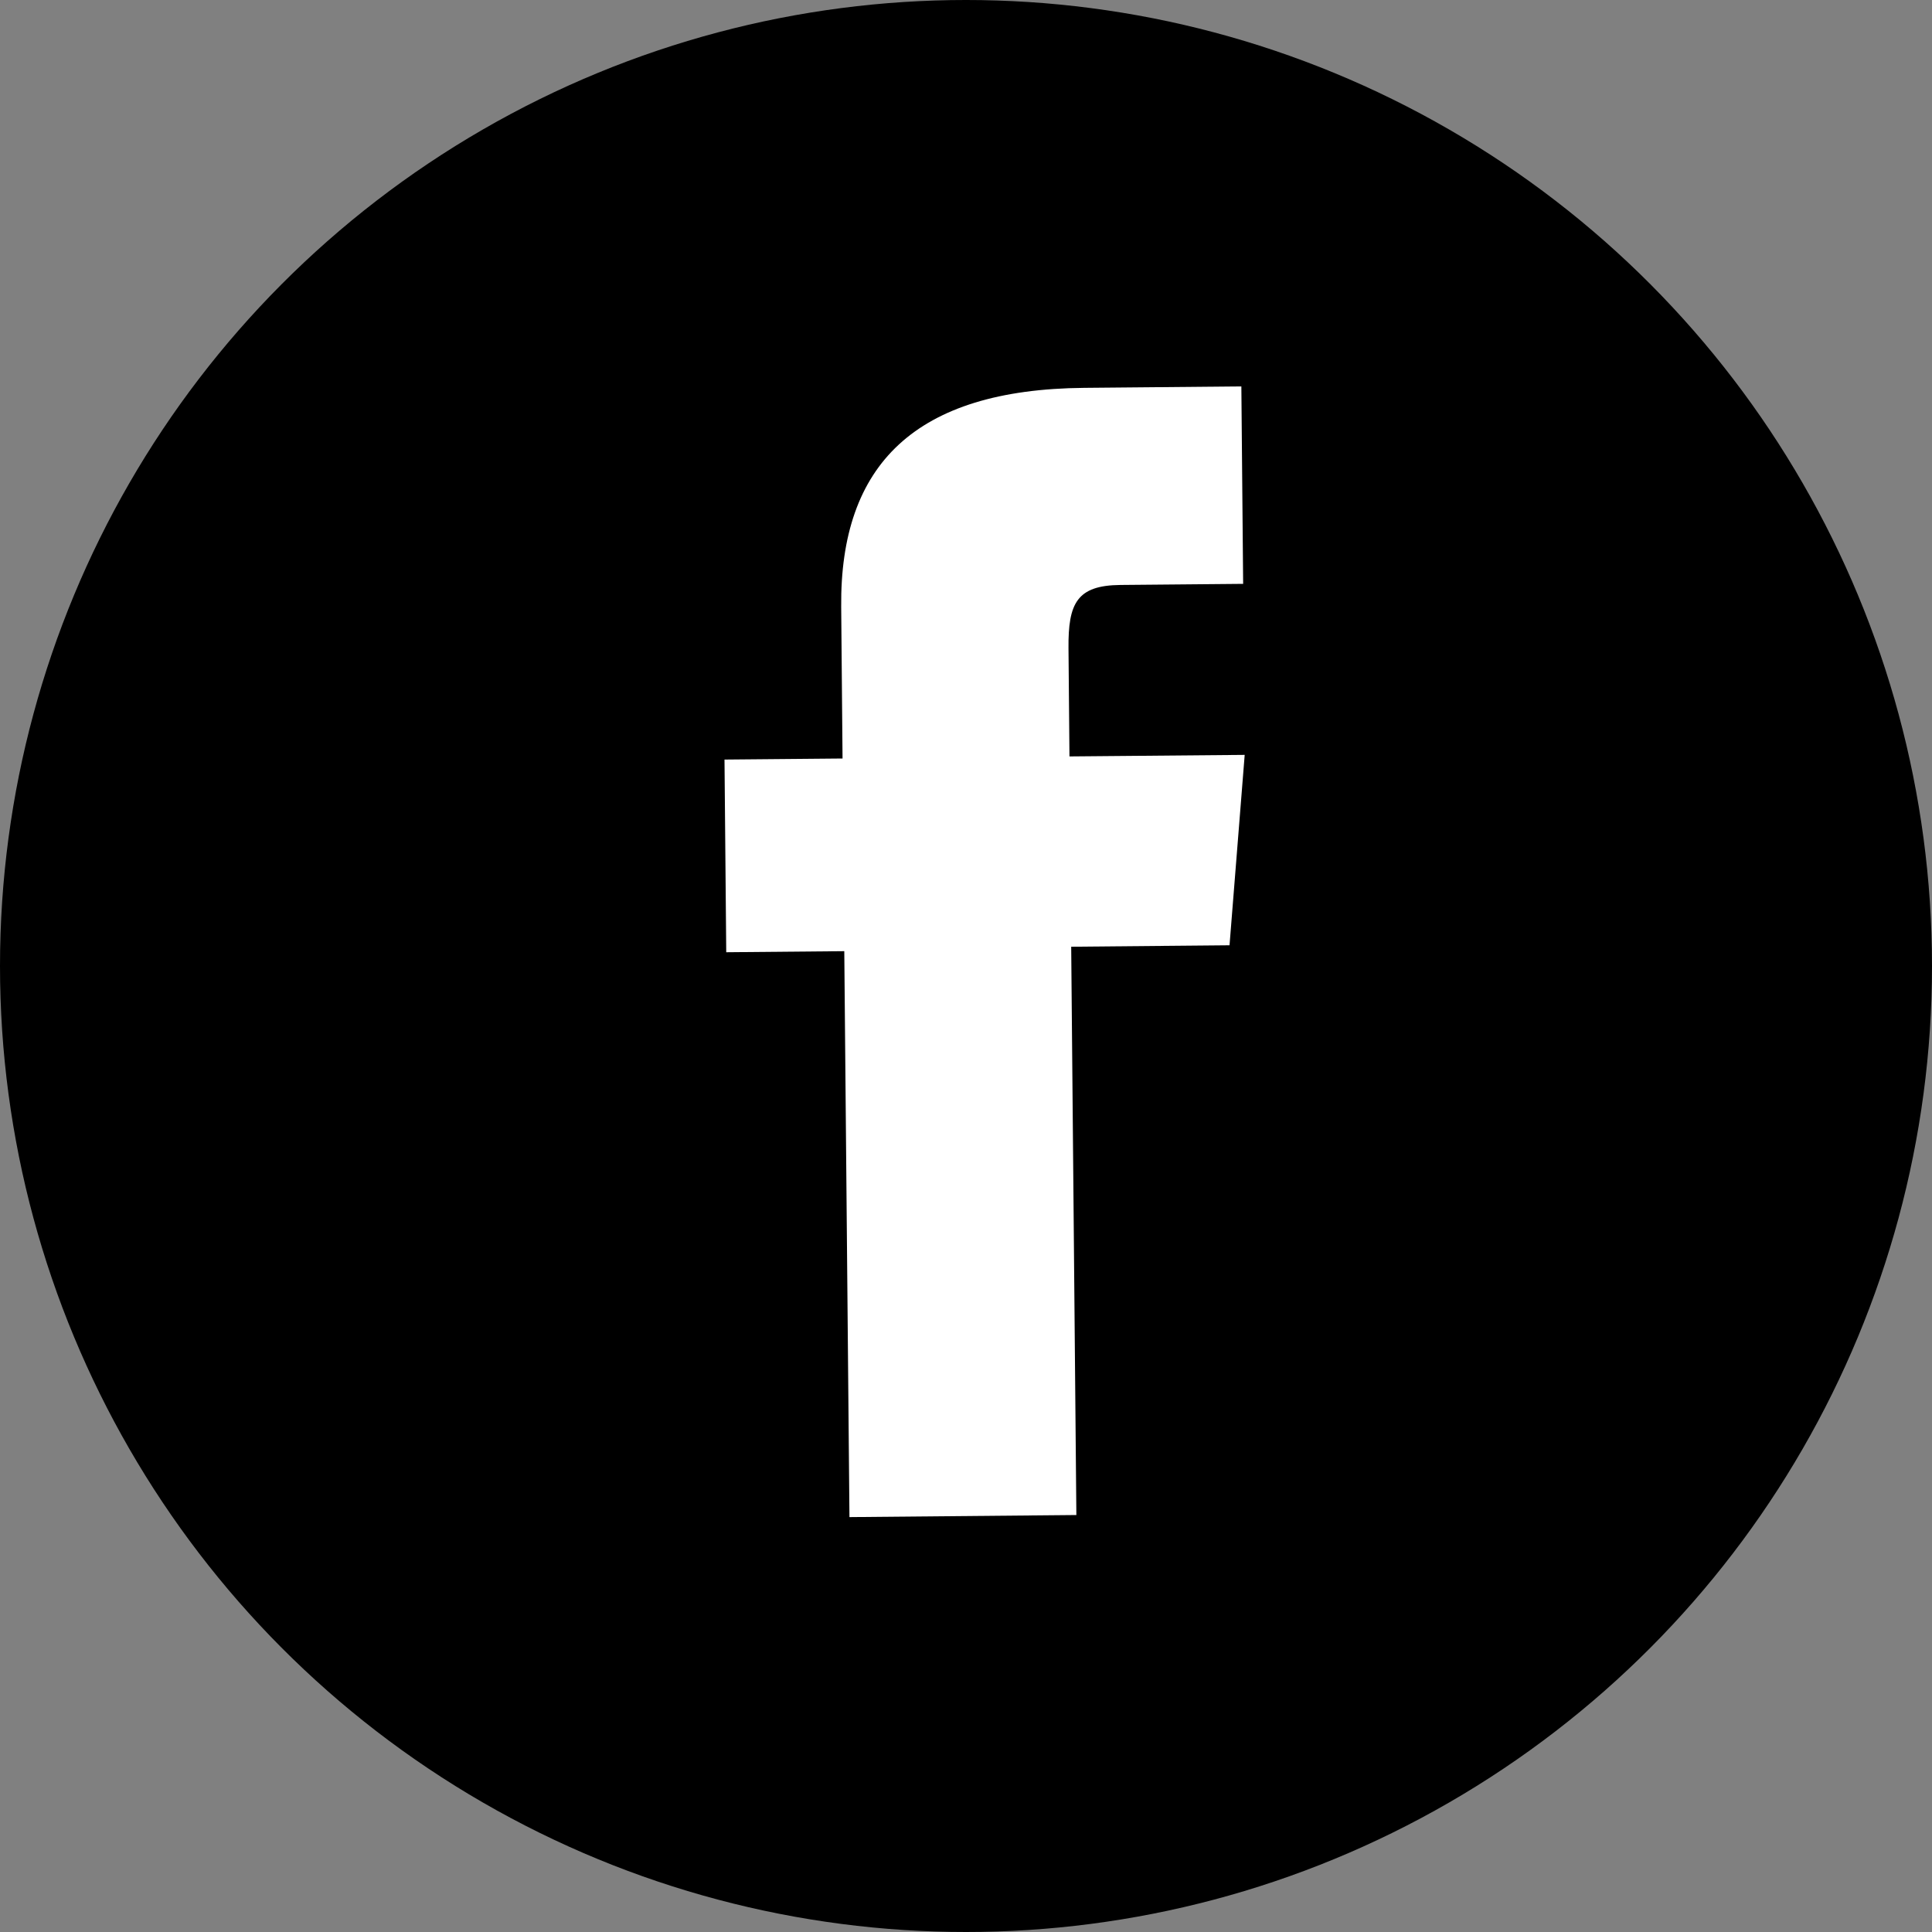
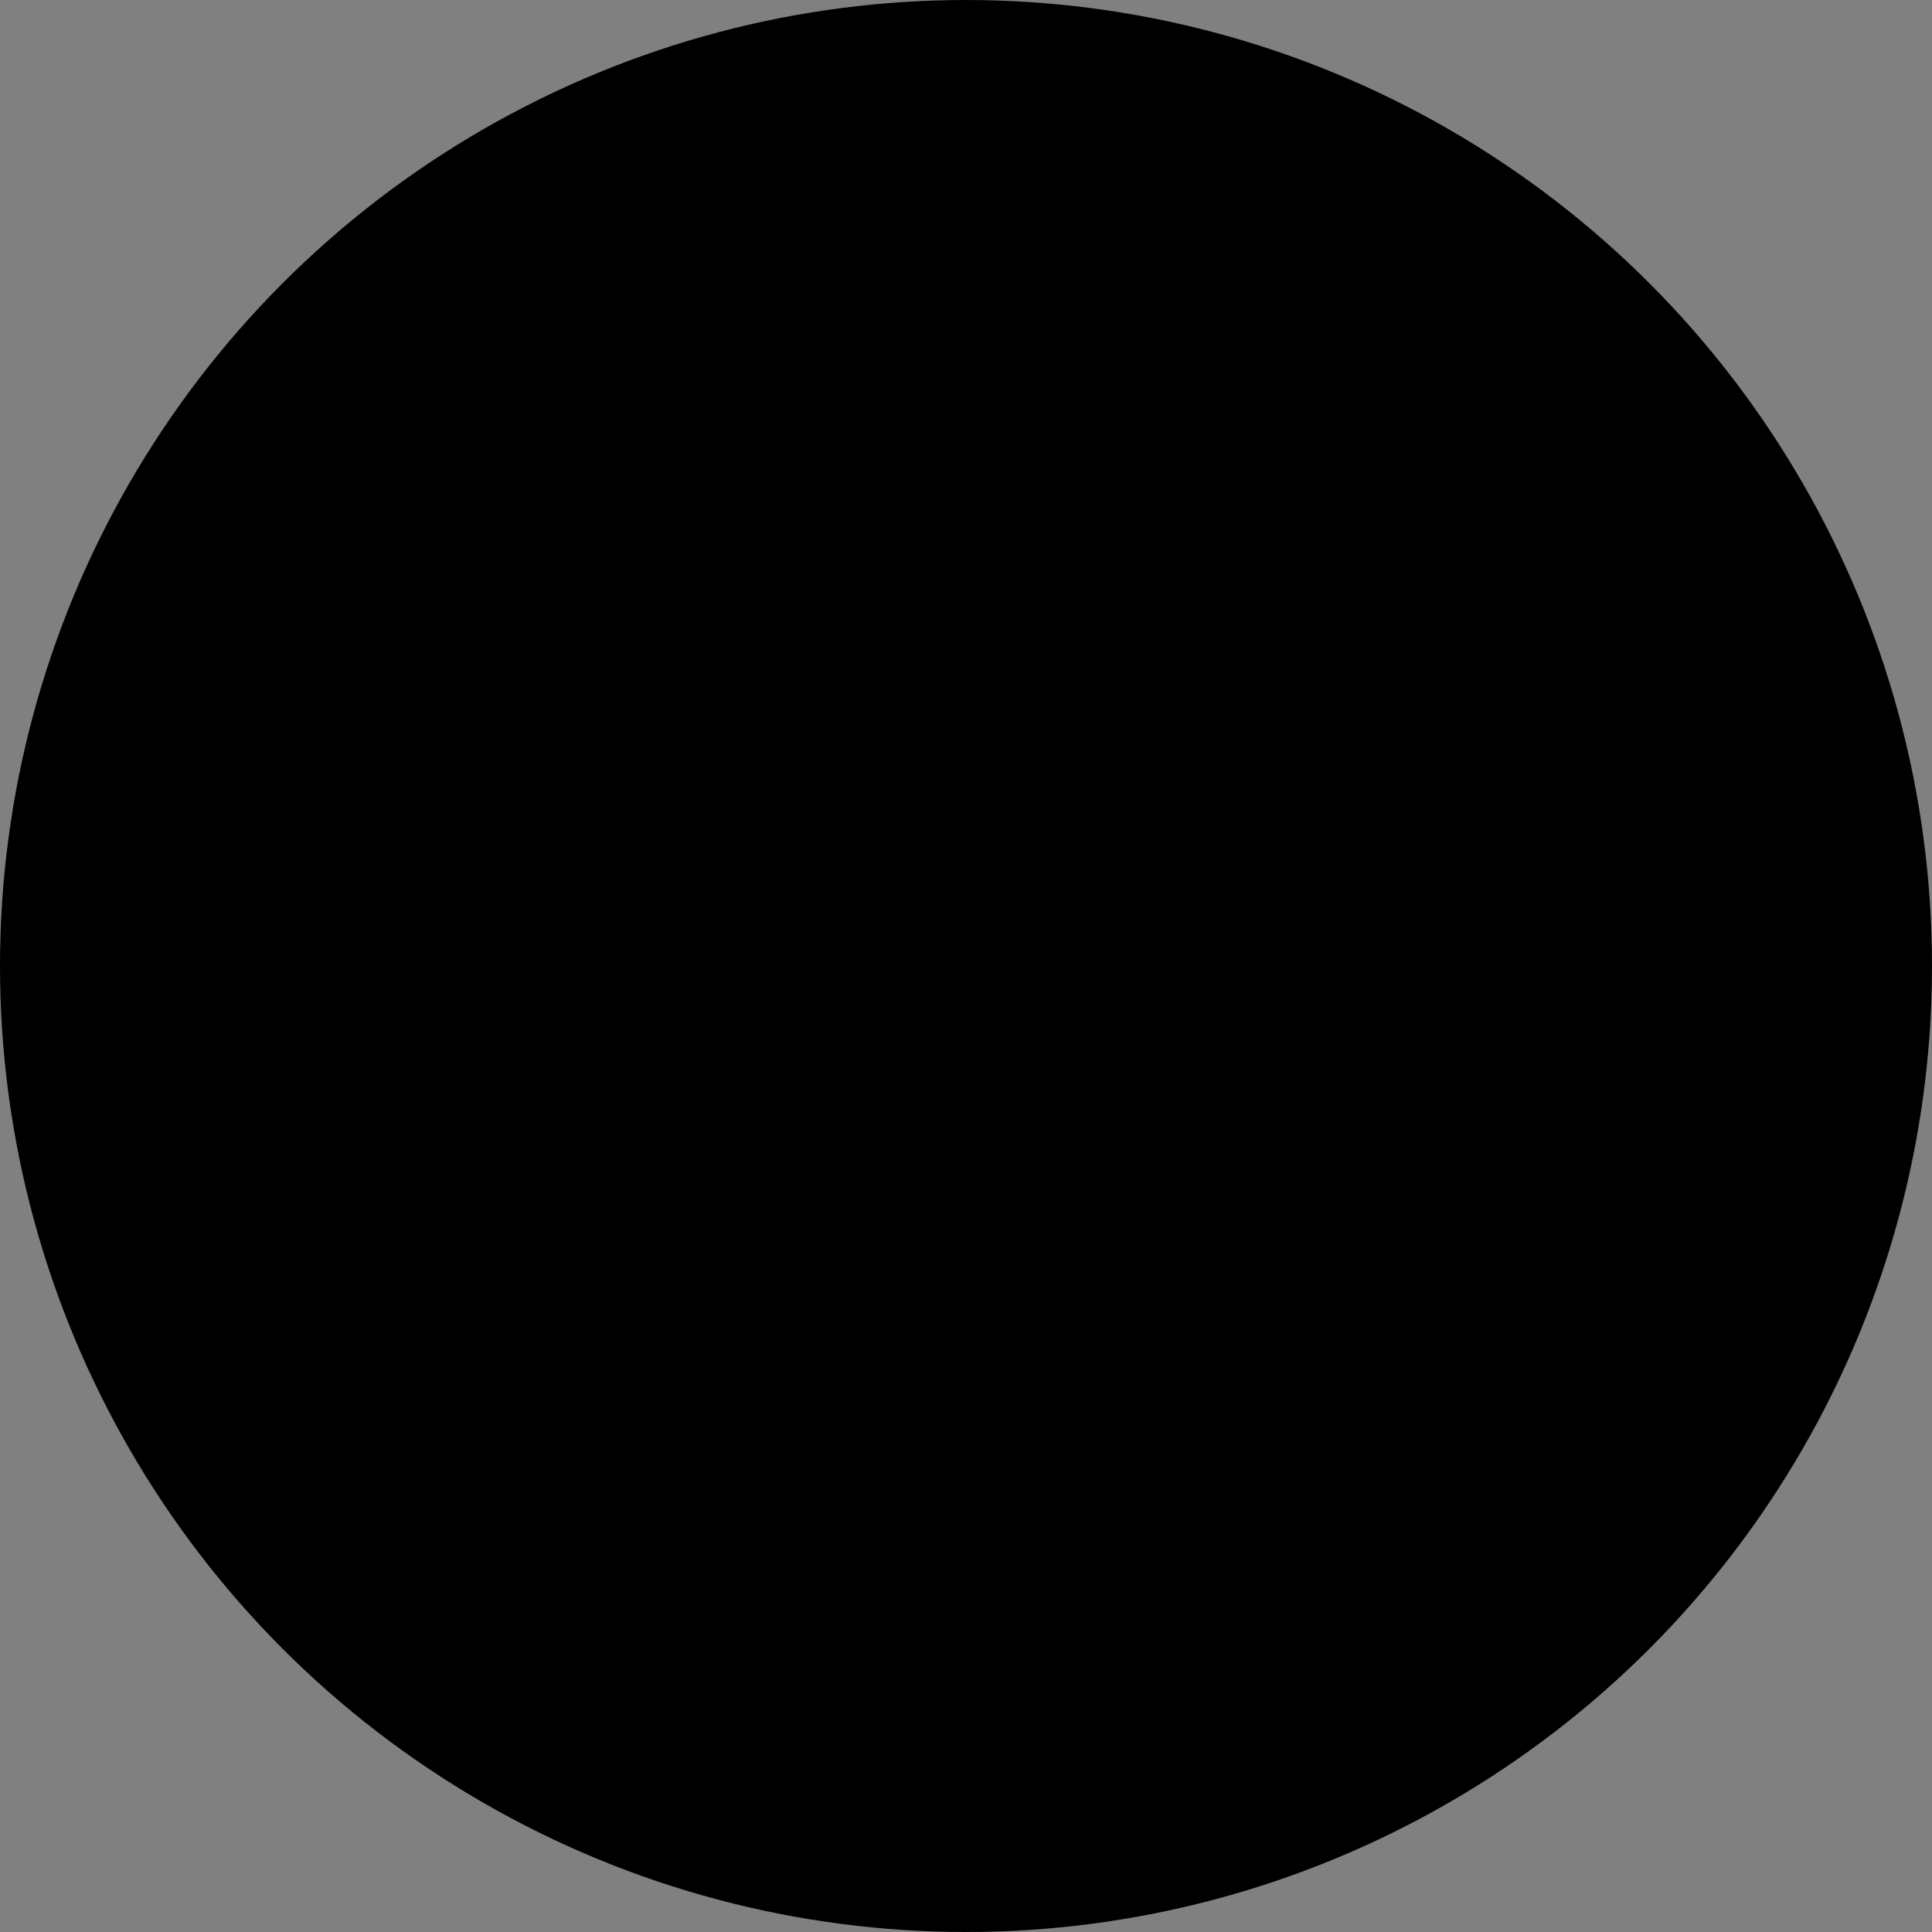
<svg xmlns="http://www.w3.org/2000/svg" width="40px" height="40px" viewBox="0 0 40 40" version="1.1">
  <rect x="0" y="0" width="40" height="40" fill="#808080" stroke="none" />
  <title>DD65BB65-2848-4782-ADF2-554F7E79980F</title>
  <g id="Homepage" stroke="none" stroke-width="1" fill="none" fill-rule="evenodd">
    <g id="Desktop-HD-V3-DEF." transform="translate(-810, -3724)">
      <g id="Footer-Desktop" transform="translate(0, 3640)">
        <g id="Group-32" transform="translate(810, 84)">
          <circle id="Oval" fill="#000000" cx="20" cy="20" r="20" />
-           <path d="M17.587,31.41 L22.285,31.367 L22.178,19.601 L25.456,19.571 L25.77,15.629 L22.142,15.661 C22.142,15.661 22.13,14.191 22.122,13.418 C22.114,12.489 22.297,12.12 23.195,12.111 C23.918,12.105 25.738,12.088 25.738,12.088 L25.701,8 C25.701,8 23.02,8.024 22.448,8.03 C18.951,8.061 17.389,9.616 17.416,12.563 C17.439,15.13 17.444,15.704 17.444,15.704 L15,15.726 L15.036,19.715 L17.48,19.693 L17.587,31.41 Z" id="Fill-4" fill="#FFFFFF" />
        </g>
      </g>
    </g>
  </g>
</svg>